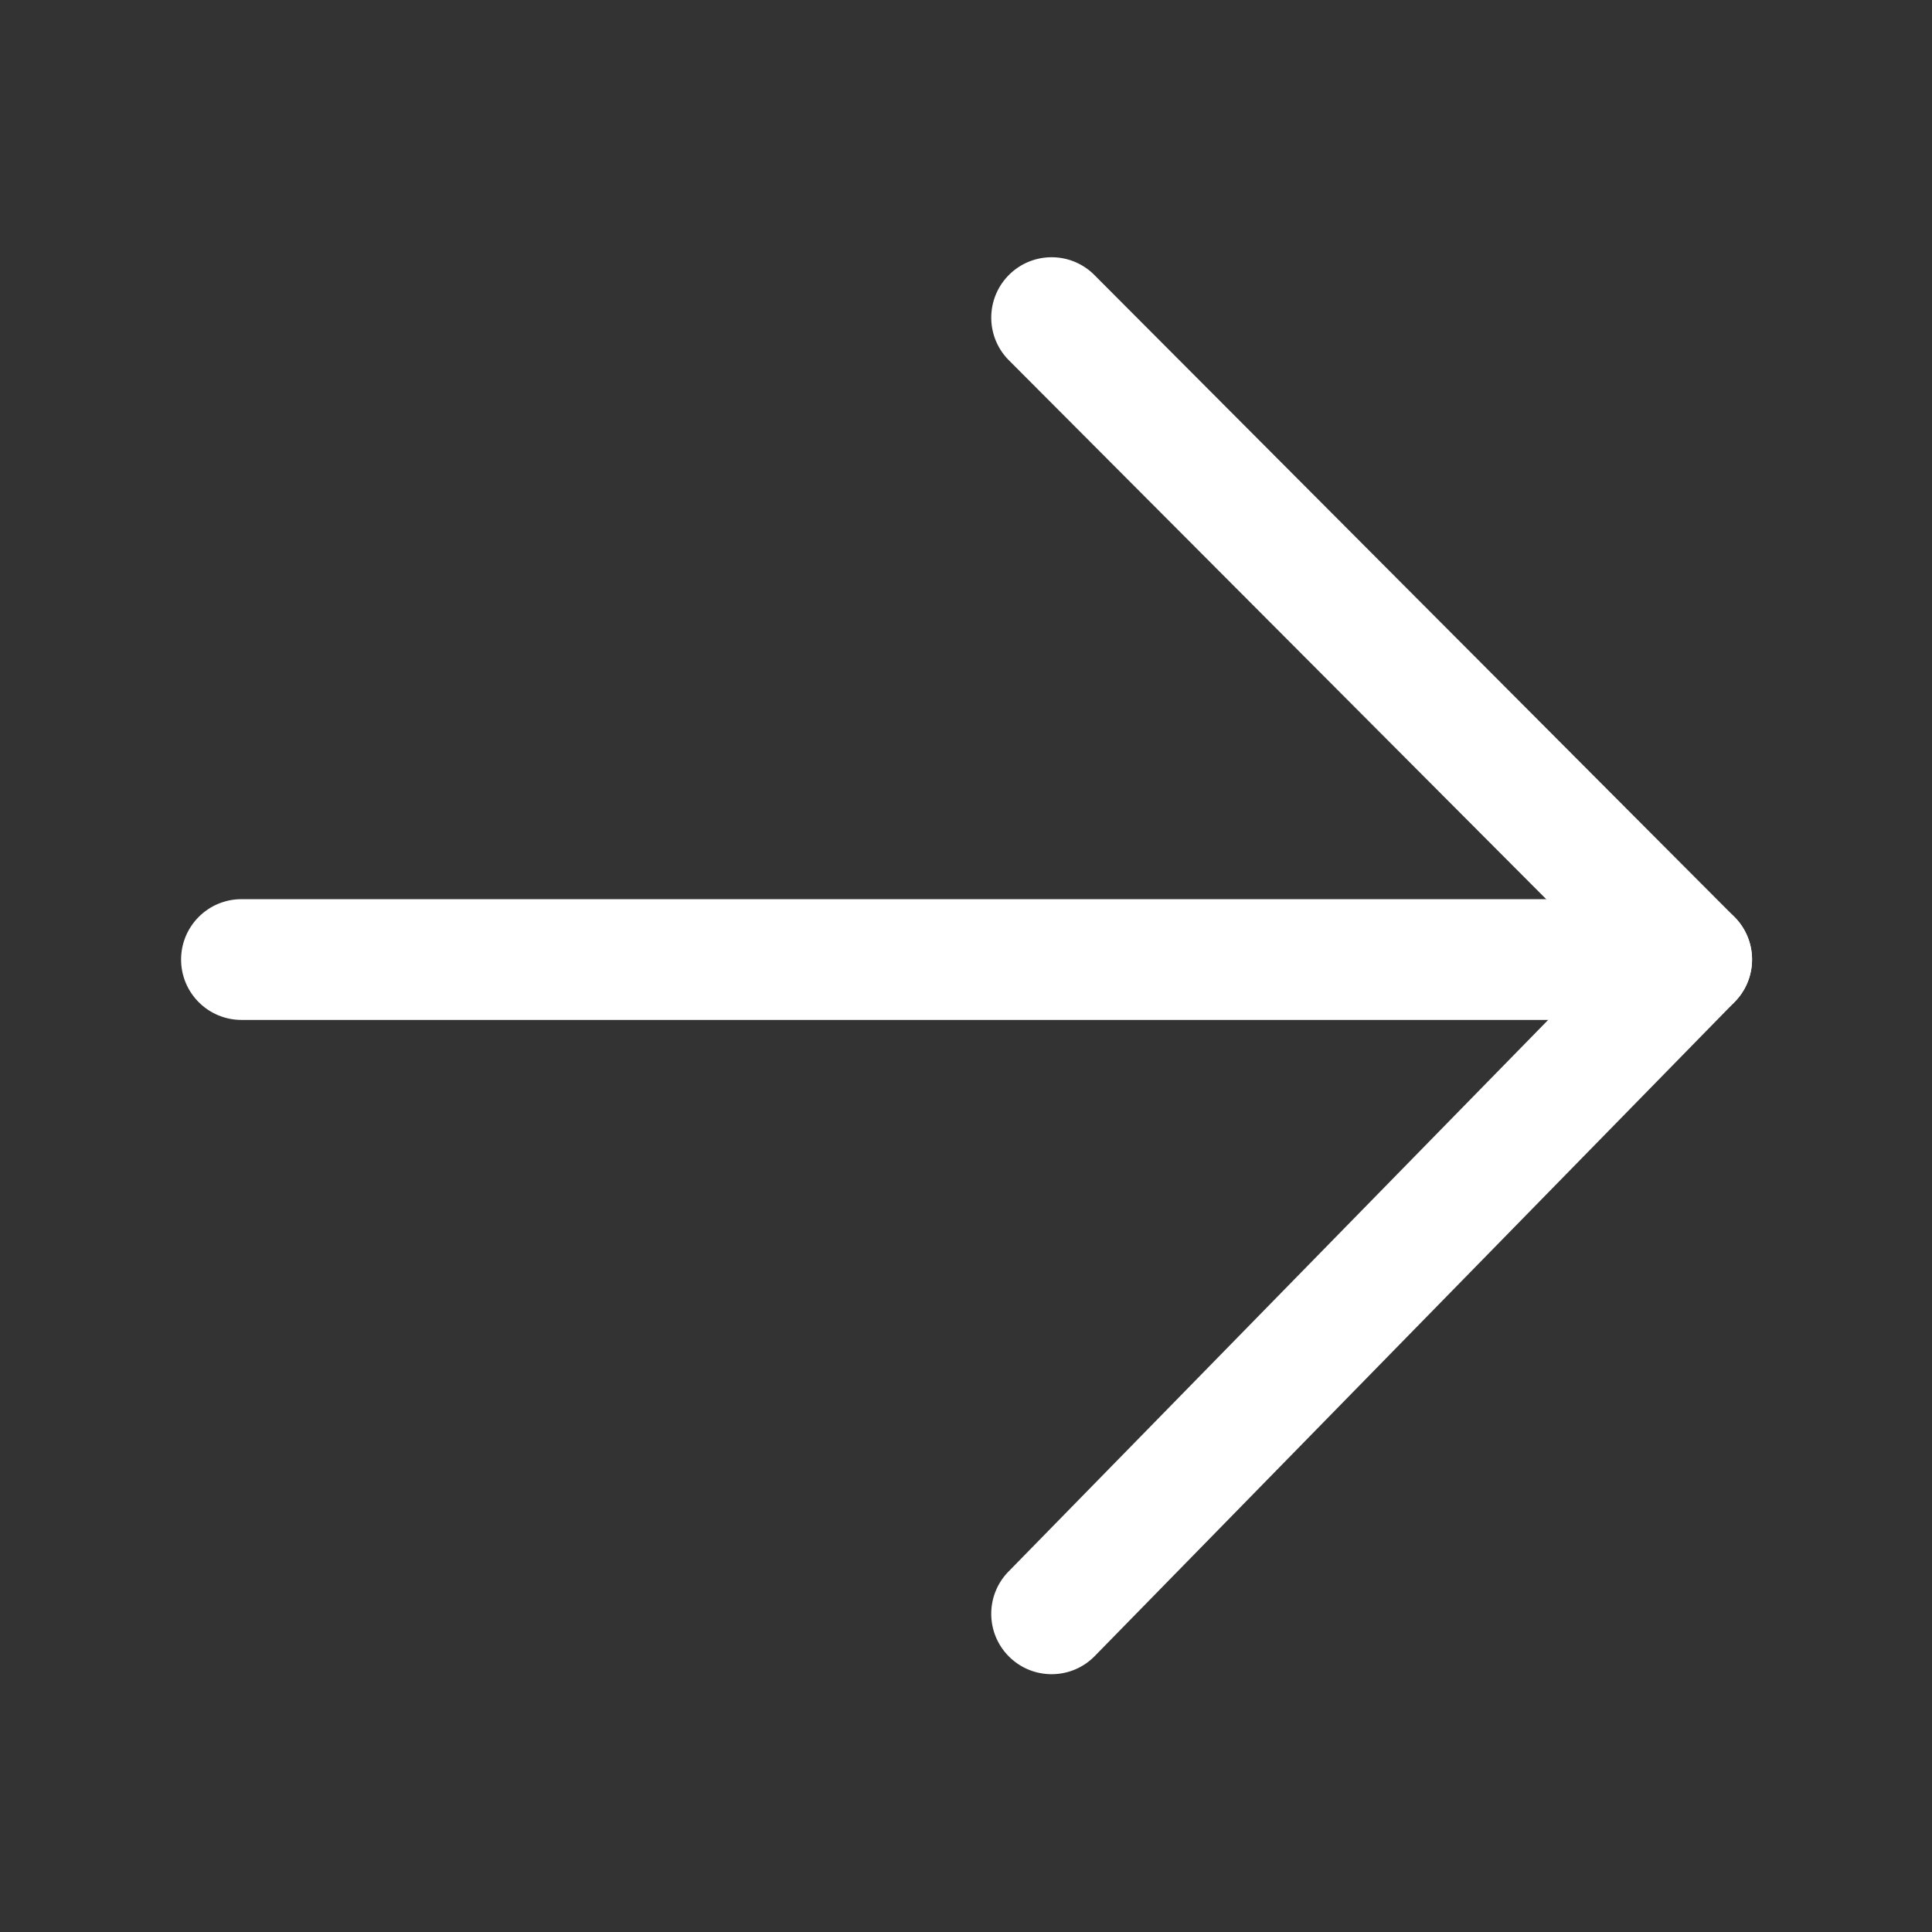
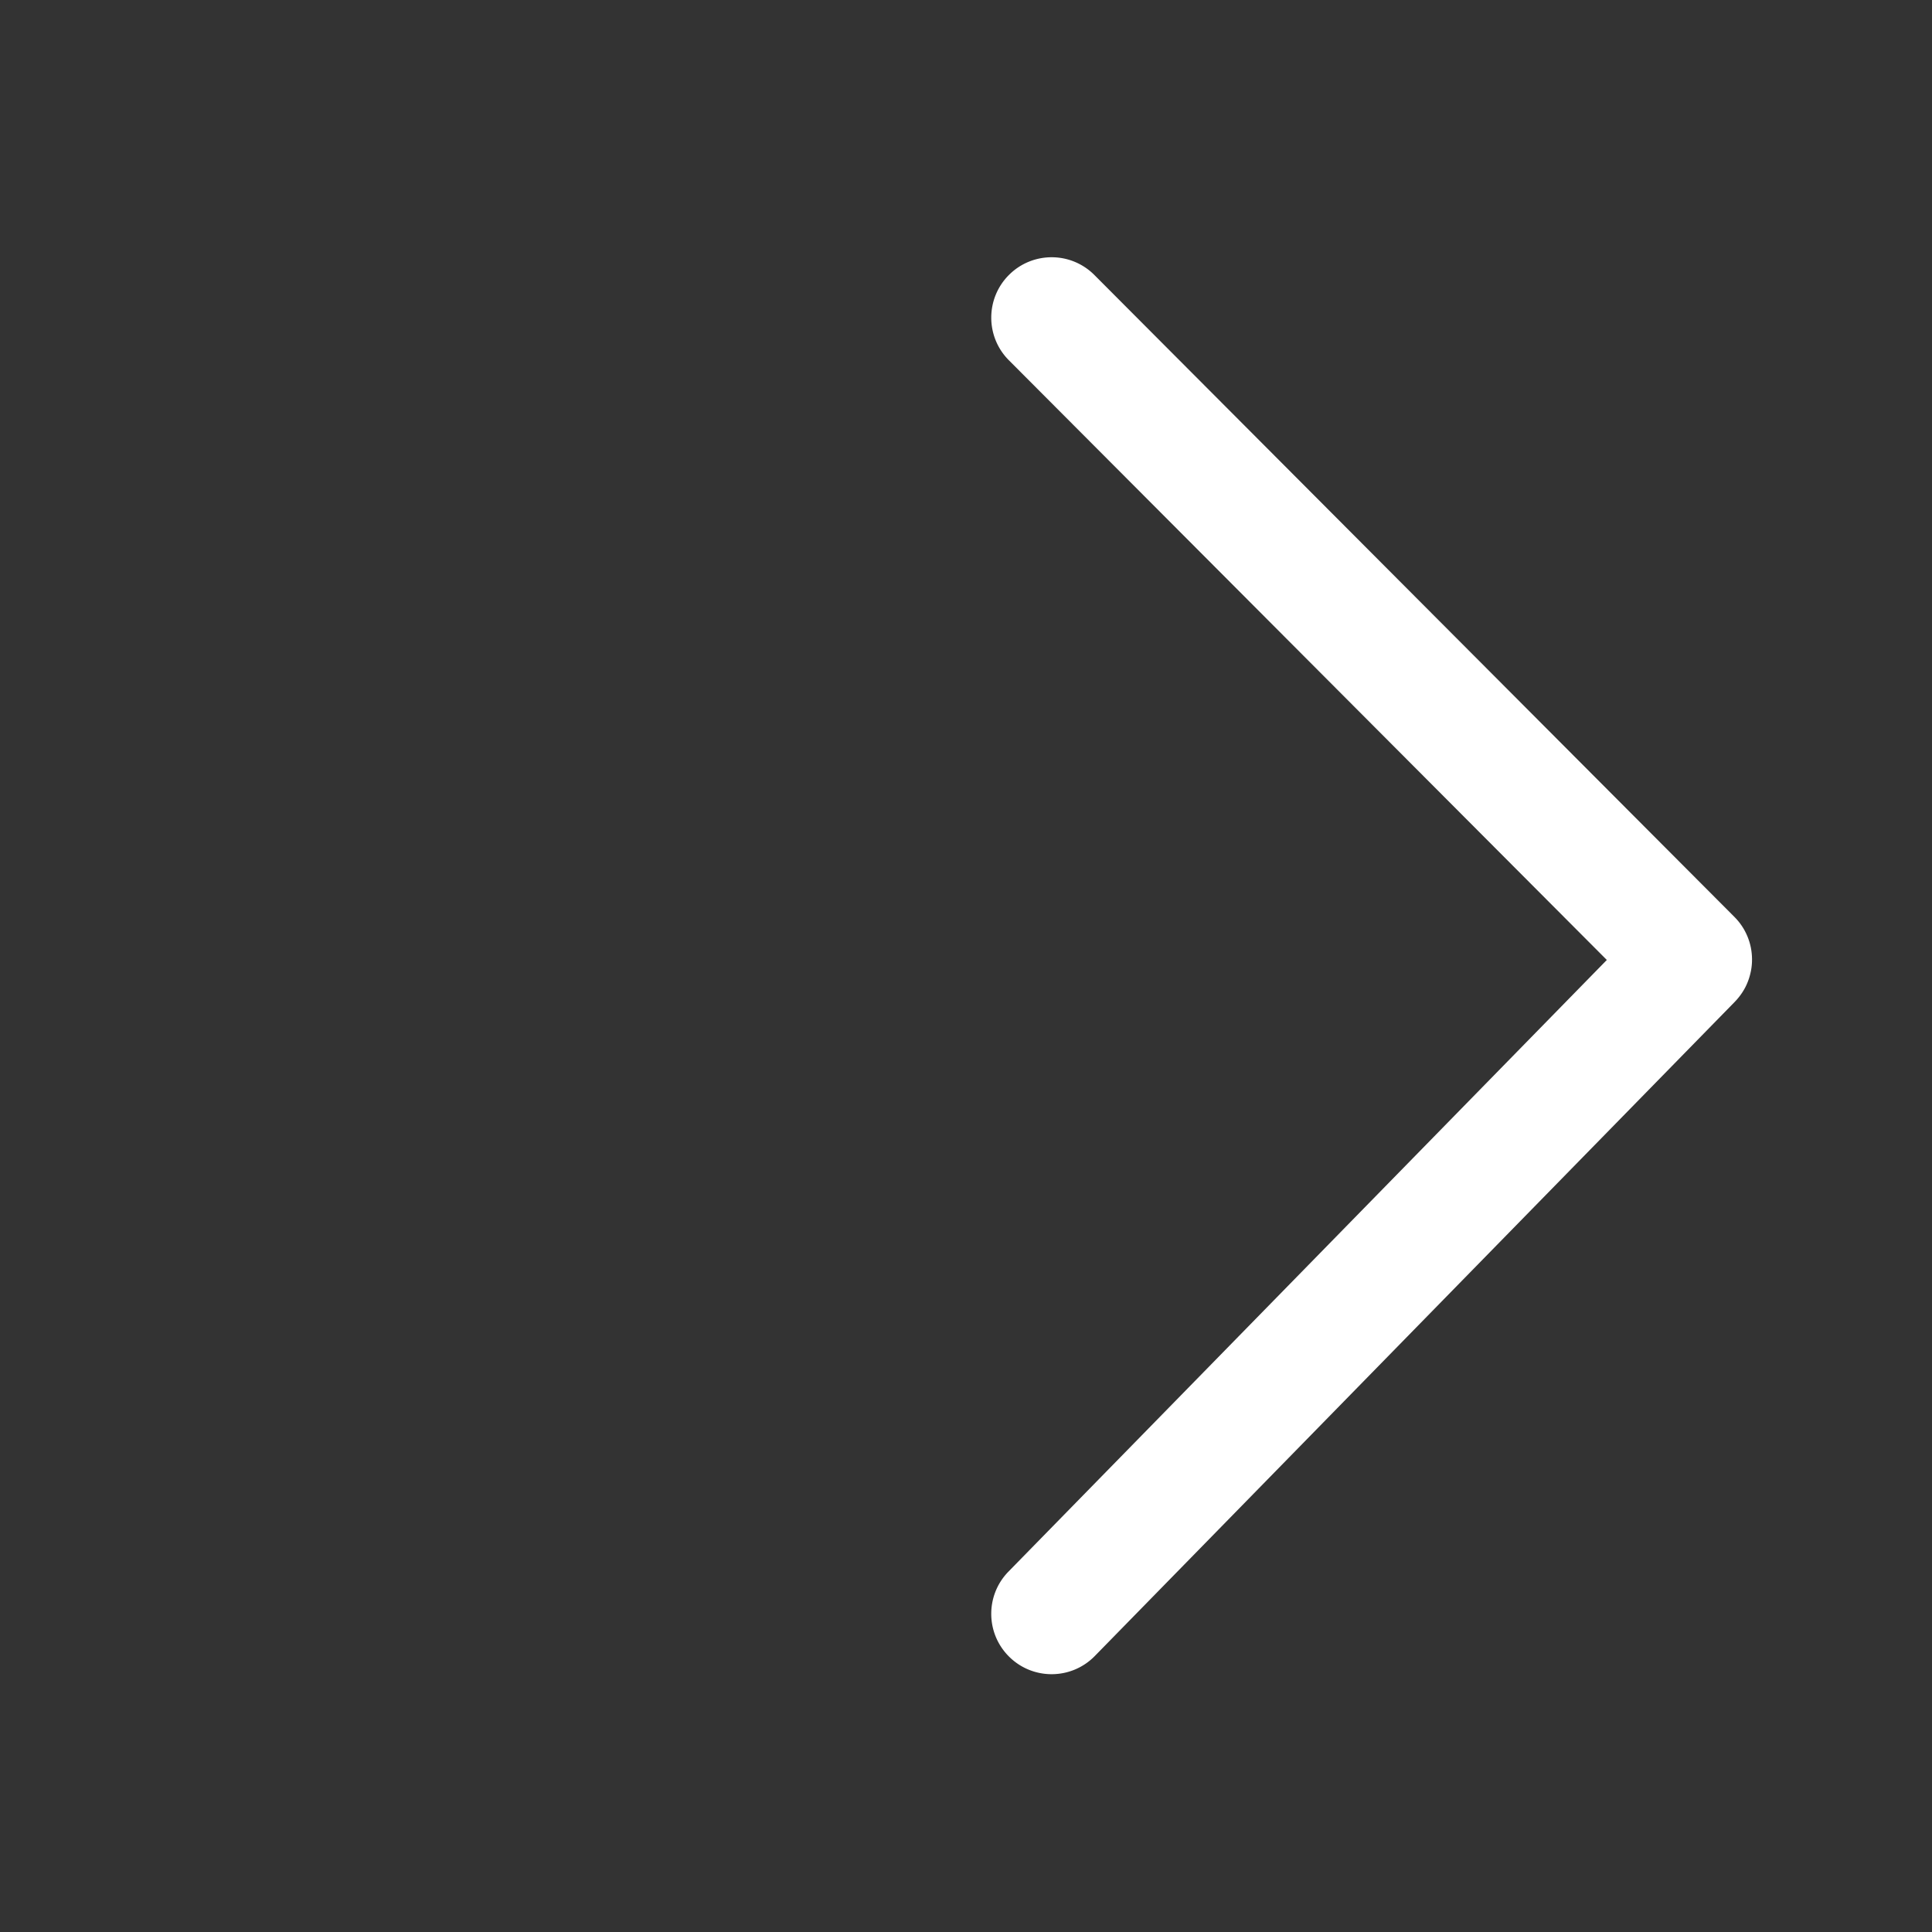
<svg xmlns="http://www.w3.org/2000/svg" t="1641437345620" class="icon" viewBox="0 0 1024 1024" version="1.1" p-id="4805" width="20" height="20">
  <rect x="0" y="0" width="1024" height="1024" fill="#333333" stroke="none" />
  <defs>
    <style type="text/css" />
  </defs>
-   <path d="M127.98 476.58h768.65c17.67 0 32 14.33 32 32s-14.33 32-32 32H127.98c-17.67 0-32-14.33-32-32s14.33-32 32-32z" fill="#ffffff" p-id="4806" />
  <path d="M534.73 190.95L851.65 508.8 534.51 832.98c-12.36 12.63-12.14 32.89 0.5 45.25 12.63 12.36 32.89 12.14 45.25-0.5L919.5 530.96c0.15-0.15 0.28-0.31 0.42-0.46 0.19-0.2 0.38-0.4 0.57-0.61 0.18-0.2 0.34-0.4 0.51-0.6 0.18-0.22 0.37-0.43 0.54-0.65 0.16-0.2 0.32-0.4 0.47-0.61 0.17-0.22 0.34-0.45 0.51-0.67 0.15-0.21 0.29-0.42 0.44-0.63 0.16-0.23 0.32-0.46 0.47-0.69 0.14-0.21 0.27-0.43 0.41-0.65 0.14-0.23 0.29-0.46 0.43-0.7 0.13-0.22 0.25-0.45 0.38-0.68 0.13-0.23 0.26-0.46 0.38-0.7 0.12-0.23 0.24-0.47 0.35-0.71 0.11-0.23 0.23-0.46 0.33-0.7 0.11-0.24 0.22-0.49 0.32-0.74 0.1-0.23 0.2-0.46 0.29-0.69 0.1-0.25 0.19-0.51 0.29-0.76a19.097 19.097 0 0 0 0.5-1.48c0.07-0.23 0.15-0.46 0.21-0.69 0.08-0.27 0.15-0.53 0.22-0.8 0.06-0.23 0.12-0.46 0.18-0.7 0.06-0.27 0.12-0.54 0.18-0.8l0.15-0.7c0.05-0.27 0.09-0.54 0.14-0.81 0.04-0.24 0.08-0.48 0.11-0.71 0.04-0.27 0.07-0.54 0.1-0.81 0.03-0.24 0.06-0.48 0.08-0.72l0.06-0.8c0.02-0.25 0.03-0.49 0.04-0.74 0.01-0.26 0.02-0.52 0.02-0.79 0-0.25 0.01-0.5 0.01-0.75 0-0.26-0.01-0.52-0.02-0.77-0.01-0.26-0.01-0.51-0.03-0.76-0.01-0.25-0.03-0.51-0.05-0.76l-0.06-0.77-0.09-0.75c-0.03-0.26-0.06-0.52-0.1-0.78l-0.12-0.74c-0.05-0.26-0.09-0.52-0.14-0.78-0.05-0.24-0.1-0.48-0.16-0.72l-0.18-0.78c-0.06-0.24-0.13-0.48-0.19-0.71-0.07-0.26-0.14-0.52-0.22-0.78-0.07-0.24-0.15-0.47-0.23-0.71-0.08-0.25-0.17-0.51-0.26-0.76-0.08-0.24-0.17-0.47-0.26-0.7-0.1-0.25-0.19-0.5-0.29-0.75-0.1-0.24-0.2-0.47-0.31-0.71-0.11-0.24-0.21-0.48-0.32-0.72-0.11-0.24-0.23-0.47-0.35-0.71-0.12-0.23-0.23-0.46-0.35-0.69-0.13-0.24-0.26-0.47-0.39-0.71-0.13-0.22-0.25-0.45-0.38-0.67-0.14-0.24-0.29-0.47-0.44-0.7-0.14-0.21-0.27-0.43-0.41-0.64l-0.48-0.69-0.44-0.62c-0.17-0.23-0.34-0.45-0.52-0.67-0.16-0.2-0.31-0.4-0.48-0.6-0.18-0.22-0.37-0.43-0.55-0.64-0.17-0.2-0.34-0.4-0.52-0.59l-0.57-0.6c-0.14-0.15-0.28-0.3-0.43-0.45L580.05 145.76a31.908 31.908 0 0 0-22.66-9.41c-8.17 0-16.35 3.11-22.59 9.34-12.52 12.48-12.55 32.75-0.07 45.26z" fill="#ffffff" p-id="4807" />
</svg>